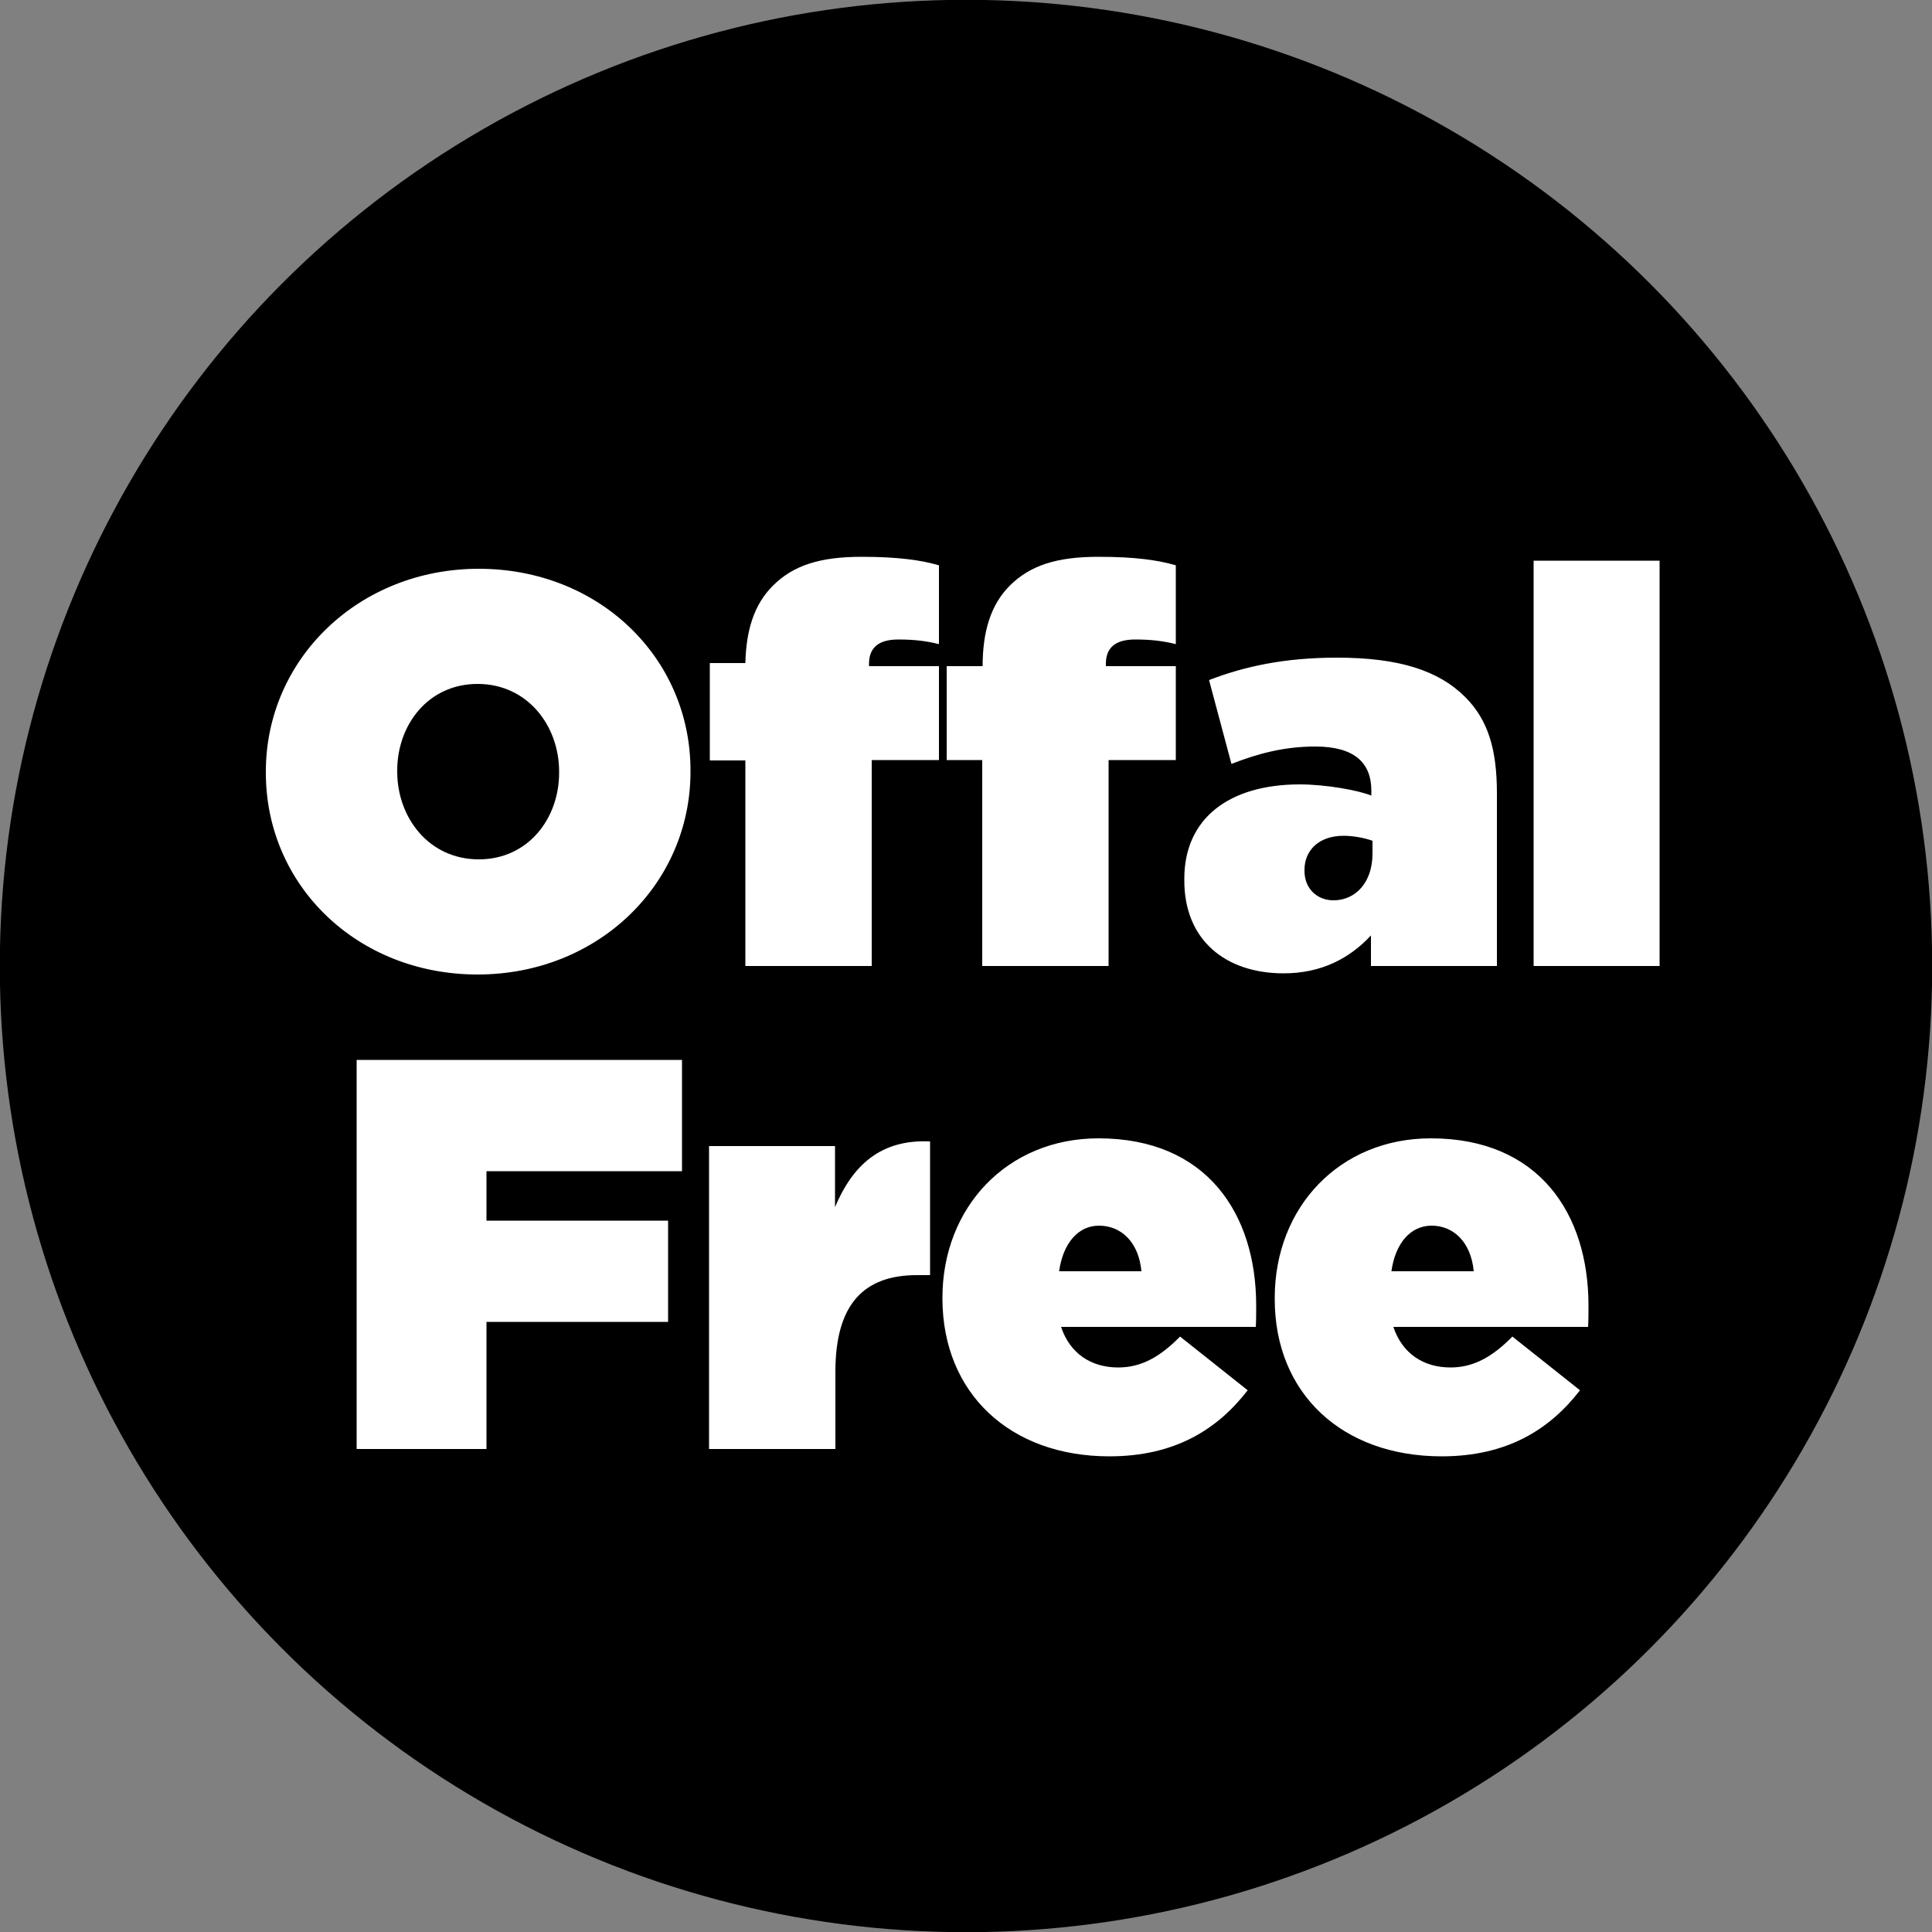
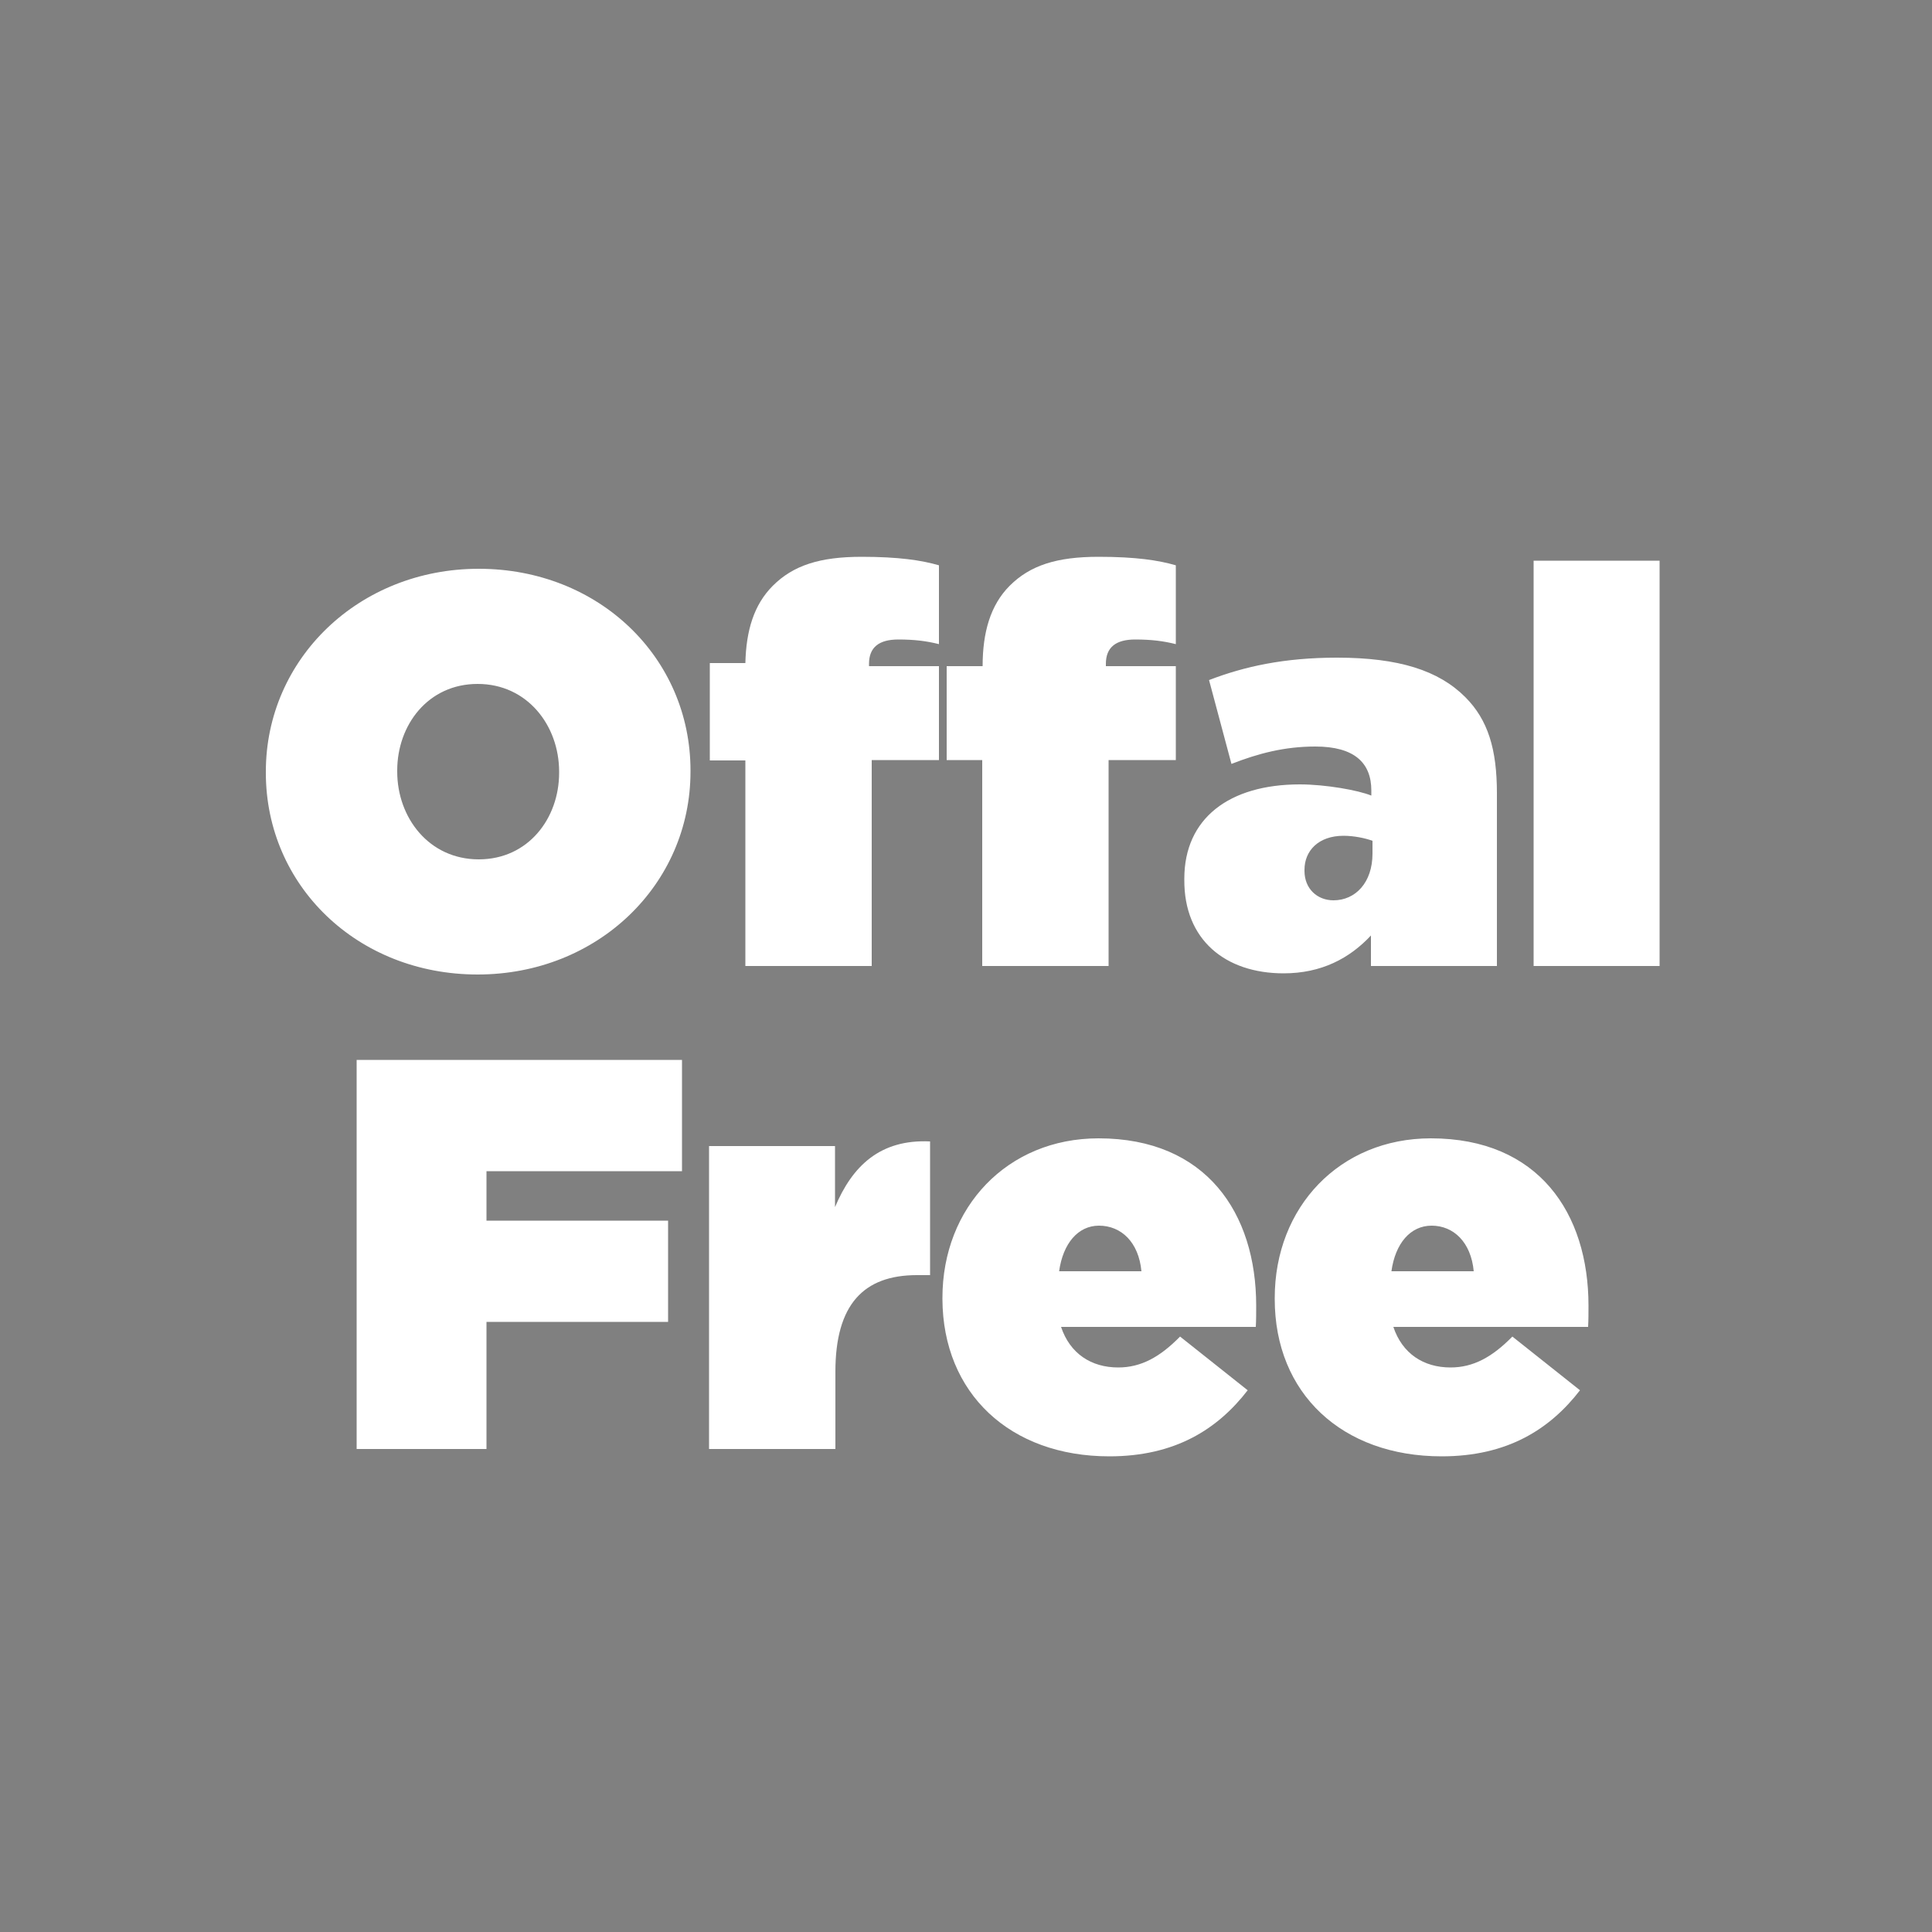
<svg xmlns="http://www.w3.org/2000/svg" width="100%" height="100%" version="1.1" id="Layer_1" x="0px" y="0px" viewBox="0 0 500 500" style="enable-background:new 0 0 500 500;" xml:space="preserve">
  <rect x="0" y="0" width="500" height="500" fill="#808080" stroke="none" />
  <style type="text/css">
	.of0{fill-rule:evenodd;clip-rule:evenodd;fill:#000000;stroke:#000000;stroke-width:12.5;stroke-miterlimit:25;}
	.of1{fill:#FFFFFF;}
</style>
  <g>
-     <circle class="of0" cx="250" cy="250" r="243.8" />
-     <path class="of1" d="M125.9,375v-32.9h47v-26.2h-47v-12.8h50.6v-28.8H92.3V375H125.9L125.9,375z M216.2,375v-20   c0-17.4,7.3-25,21.1-25h3.4v-34.6c-12.9-0.6-20.1,6.3-24.6,17v-15.8h-32.6V375H216.2z M287.1,376.9c17,0,28-7,35.8-17.1l-17.5-13.9   c-5.2,5.3-10.1,8-16,8c-7,0-12.5-3.6-14.8-10.5H325c0.1-1.7,0.1-3.7,0.1-5.5c0-23.9-12.9-43.3-40.8-43.3   c-23.6,0-40.4,17.8-40.4,41.3v0.3C244,360.6,261.4,376.9,287.1,376.9L287.1,376.9z M295.4,329h-21.3c1-7.2,4.9-11.8,10.3-11.8   C290.2,317.2,294.7,321.5,295.4,329z M373.1,376.9c17,0,28-7,35.8-17.1l-17.5-13.9c-5.2,5.3-10.1,8-16,8c-7,0-12.5-3.6-14.8-10.5   H411c0.1-1.7,0.1-3.7,0.1-5.5c0-23.9-12.9-43.3-40.8-43.3c-23.6,0-40.4,17.8-40.4,41.3v0.3C329.9,360.6,347.3,376.9,373.1,376.9   L373.1,376.9z M381.4,329h-21.3c1-7.2,4.9-11.8,10.4-11.8C376.2,317.2,380.7,321.5,381.4,329z M123.6,252.2   c31.1,0,55.1-23.3,55.1-52.5v-0.3c0-29.2-23.7-52.2-54.8-52.2c-31,0-55.1,23.3-55.1,52.5v0.3C68.8,229.2,92.5,252.2,123.6,252.2   L123.6,252.2z M123.9,222.4c-12.9,0-21.1-10.8-21.1-22.7v-0.3c0-11.8,8-22.4,20.8-22.4c12.9,0,21.1,10.8,21.1,22.7v0.3   C144.7,211.8,136.7,222.4,123.9,222.4L123.9,222.4z M225.6,250v-53.3H243v-24.3h-18.1v-0.6c0-4.3,2.6-6.3,7.6-6.3   c4.2,0,7.3,0.4,10.5,1.2v-20.4c-4.5-1.3-10.4-2.2-20-2.2c-10.8,0-17.7,2.2-23,7.5c-4.9,4.9-6.9,11.6-7.1,20h-9.2v25.2h9.2V250   H225.6z M286.9,250v-53.3h17.4v-24.3h-18.1v-0.6c0-4.3,2.6-6.3,7.6-6.3c4.2,0,7.3,0.4,10.5,1.2v-20.4c-4.5-1.3-10.3-2.2-20-2.2   c-10.8,0-17.7,2.2-23,7.5c-5,5-7,12.1-7,20.8H245v24.3h9.2V250H286.9z M332.2,251.9c9.8,0,17.1-3.9,22.6-9.8v7.9h32.6v-44.7   c0-11.4-2.3-19-8.2-24.9c-6.9-6.9-17.2-10.2-33.2-10.2c-13.7,0-24,2.3-33.1,5.8l5.8,21.7c6.9-2.7,13.7-4.5,21.7-4.5   c10.1,0,14.5,4.2,14.5,11.4v1.3c-3.4-1.4-11.9-2.9-18.5-2.9c-18.3,0-29.9,8.8-29.9,24.4v0.3C306.4,243.2,317.1,251.9,332.2,251.9   L332.2,251.9z M345.1,233c-4.2,0-7.5-3-7.5-7.6v-0.3c0-4.9,3.6-8.8,10.1-8.8c2.7,0,5.6,0.6,7.5,1.3v3.3   C355.2,228.4,350.8,233,345.1,233L345.1,233z M429.5,250V145.1h-32.6V250H429.5z" />
+     <path class="of1" d="M125.9,375v-32.9h47v-26.2h-47v-12.8h50.6v-28.8H92.3V375H125.9L125.9,375z M216.2,375v-20   c0-17.4,7.3-25,21.1-25h3.4v-34.6c-12.9-0.6-20.1,6.3-24.6,17v-15.8h-32.6V375H216.2z M287.1,376.9c17,0,28-7,35.8-17.1l-17.5-13.9   c-5.2,5.3-10.1,8-16,8c-7,0-12.5-3.6-14.8-10.5H325c0.1-1.7,0.1-3.7,0.1-5.5c0-23.9-12.9-43.3-40.8-43.3   c-23.6,0-40.4,17.8-40.4,41.3v0.3C244,360.6,261.4,376.9,287.1,376.9L287.1,376.9z M295.4,329h-21.3c1-7.2,4.9-11.8,10.3-11.8   C290.2,317.2,294.7,321.5,295.4,329z M373.1,376.9c17,0,28-7,35.8-17.1l-17.5-13.9c-5.2,5.3-10.1,8-16,8c-7,0-12.5-3.6-14.8-10.5   H411c0.1-1.7,0.1-3.7,0.1-5.5c0-23.9-12.9-43.3-40.8-43.3c-23.6,0-40.4,17.8-40.4,41.3v0.3C329.9,360.6,347.3,376.9,373.1,376.9   z M381.4,329h-21.3c1-7.2,4.9-11.8,10.4-11.8C376.2,317.2,380.7,321.5,381.4,329z M123.6,252.2   c31.1,0,55.1-23.3,55.1-52.5v-0.3c0-29.2-23.7-52.2-54.8-52.2c-31,0-55.1,23.3-55.1,52.5v0.3C68.8,229.2,92.5,252.2,123.6,252.2   L123.6,252.2z M123.9,222.4c-12.9,0-21.1-10.8-21.1-22.7v-0.3c0-11.8,8-22.4,20.8-22.4c12.9,0,21.1,10.8,21.1,22.7v0.3   C144.7,211.8,136.7,222.4,123.9,222.4L123.9,222.4z M225.6,250v-53.3H243v-24.3h-18.1v-0.6c0-4.3,2.6-6.3,7.6-6.3   c4.2,0,7.3,0.4,10.5,1.2v-20.4c-4.5-1.3-10.4-2.2-20-2.2c-10.8,0-17.7,2.2-23,7.5c-4.9,4.9-6.9,11.6-7.1,20h-9.2v25.2h9.2V250   H225.6z M286.9,250v-53.3h17.4v-24.3h-18.1v-0.6c0-4.3,2.6-6.3,7.6-6.3c4.2,0,7.3,0.4,10.5,1.2v-20.4c-4.5-1.3-10.3-2.2-20-2.2   c-10.8,0-17.7,2.2-23,7.5c-5,5-7,12.1-7,20.8H245v24.3h9.2V250H286.9z M332.2,251.9c9.8,0,17.1-3.9,22.6-9.8v7.9h32.6v-44.7   c0-11.4-2.3-19-8.2-24.9c-6.9-6.9-17.2-10.2-33.2-10.2c-13.7,0-24,2.3-33.1,5.8l5.8,21.7c6.9-2.7,13.7-4.5,21.7-4.5   c10.1,0,14.5,4.2,14.5,11.4v1.3c-3.4-1.4-11.9-2.9-18.5-2.9c-18.3,0-29.9,8.8-29.9,24.4v0.3C306.4,243.2,317.1,251.9,332.2,251.9   L332.2,251.9z M345.1,233c-4.2,0-7.5-3-7.5-7.6v-0.3c0-4.9,3.6-8.8,10.1-8.8c2.7,0,5.6,0.6,7.5,1.3v3.3   C355.2,228.4,350.8,233,345.1,233L345.1,233z M429.5,250V145.1h-32.6V250H429.5z" />
  </g>
</svg>